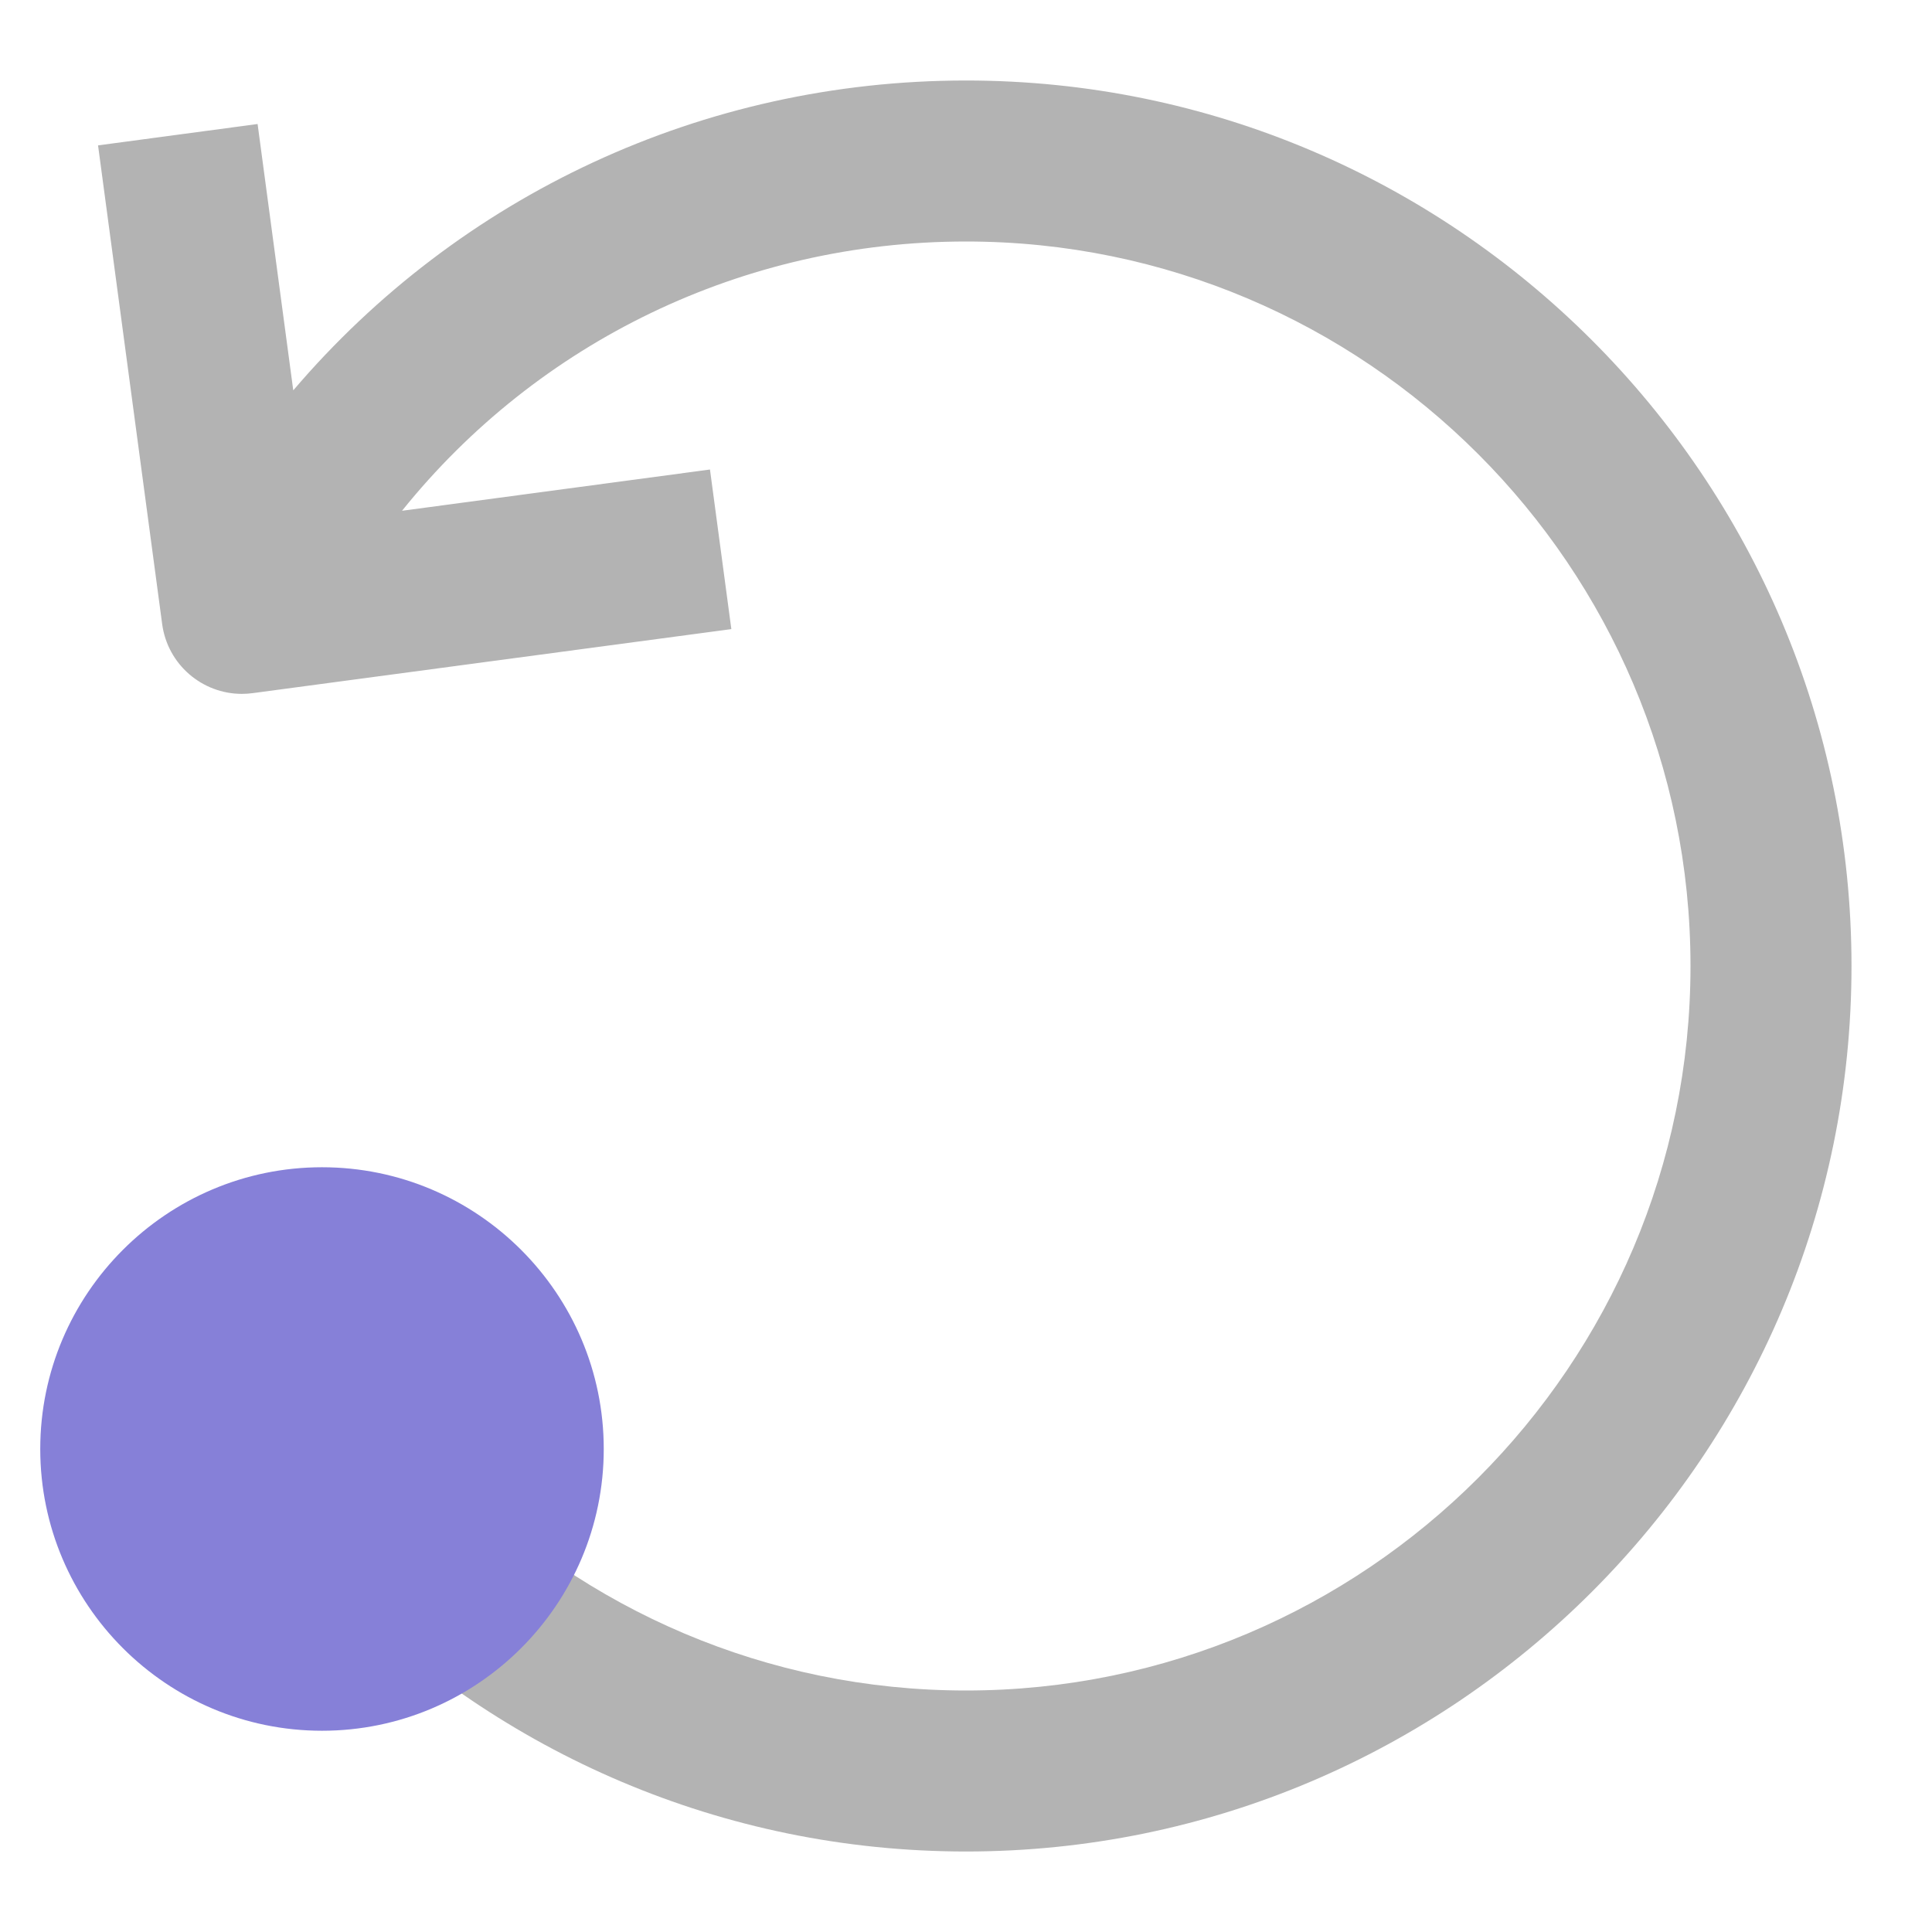
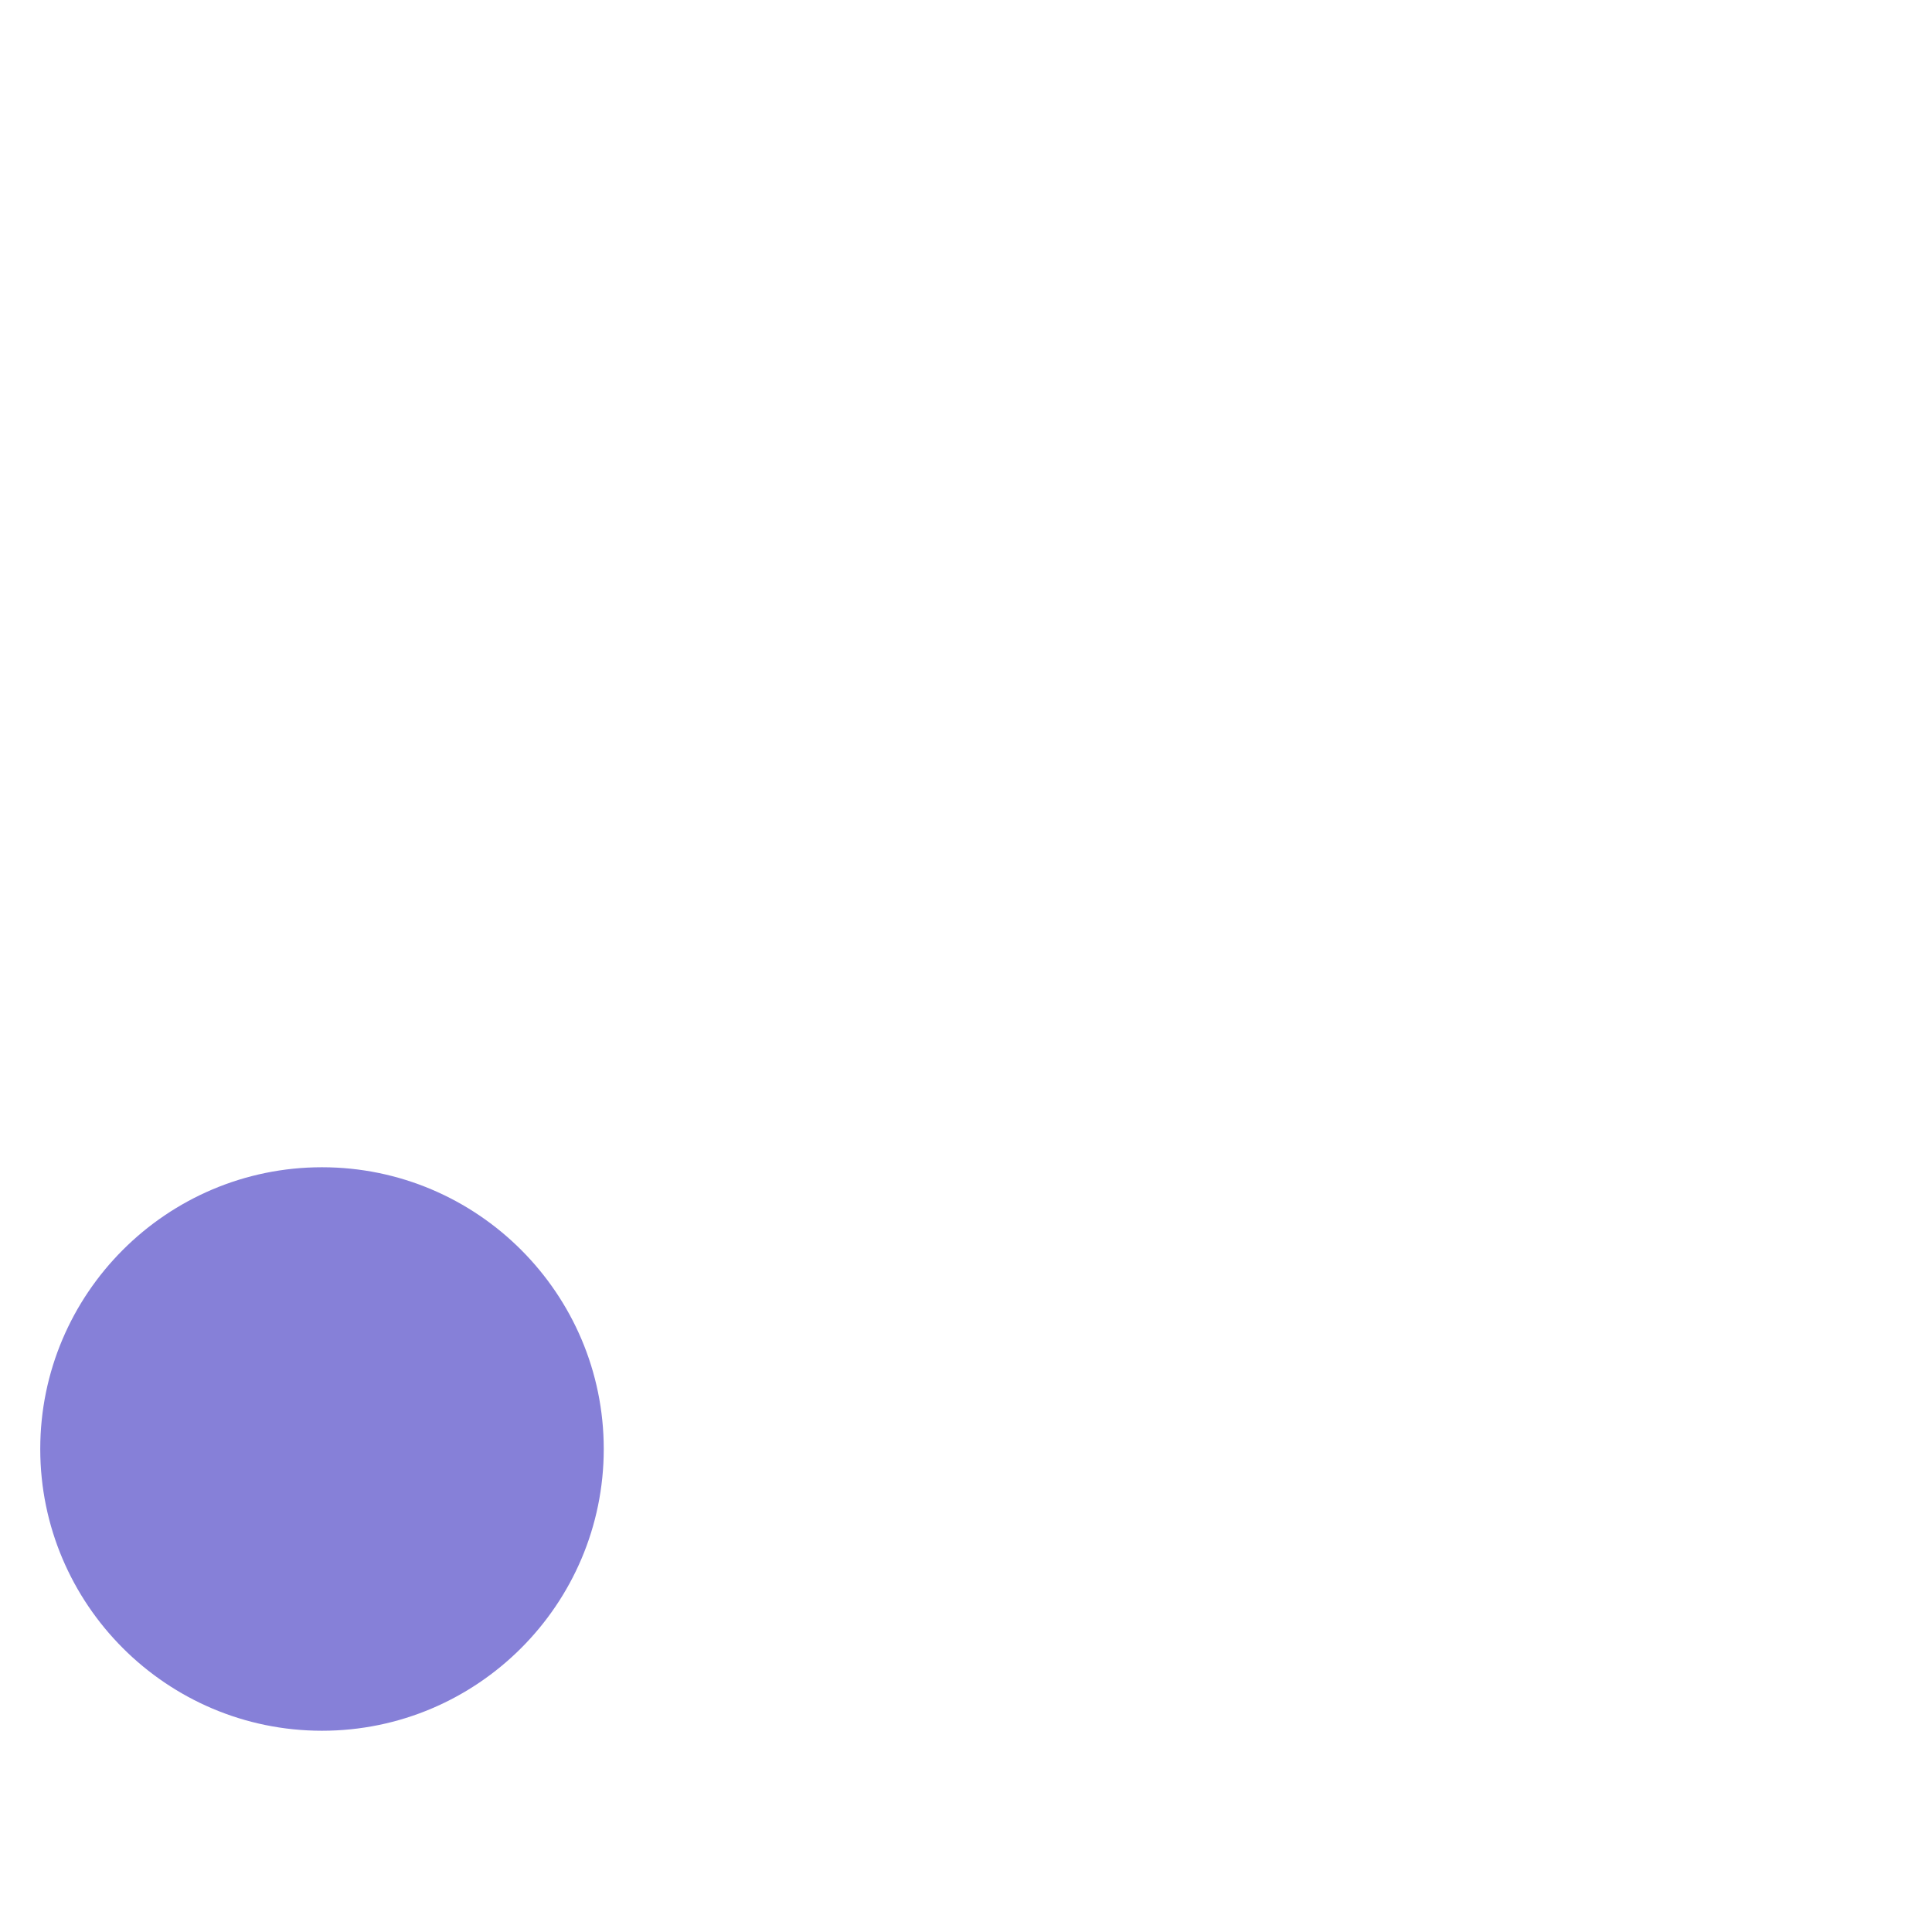
<svg xmlns="http://www.w3.org/2000/svg" x="0px" y="0px" width="48px" height="48px" viewBox="0 0 48 48">
  <g>
-     <path fill="#B3B3B3" d="M24,2C17.449,2,11.408,4.864,7.286,9.698L6.4,3.081L2.436,3.612l1.593,11.893 c0.135,1.005,0.993,1.734,1.98,1.734c0.088,0,0.178-0.006,0.268-0.018L18.17,15.63l-0.531-3.965L9.988,12.69 C13.363,8.493,18.463,6,24,6c9.925,0,18,8.075,18,18s-8.075,18-18,18c-4.963,0-9.463-2.019-12.722-5.278l-2.827,2.827 C12.435,43.533,17.935,46,24,46c12.131,0,22-9.869,22-22S36.131,2,24,2z" />
    <path fill="#8680D8" d="M8,43c-3.859,0-7-3.14-7-7s3.141-7,7-7s7,3.14,7,7S11.859,43,8,43z" />
  </g>
</svg>